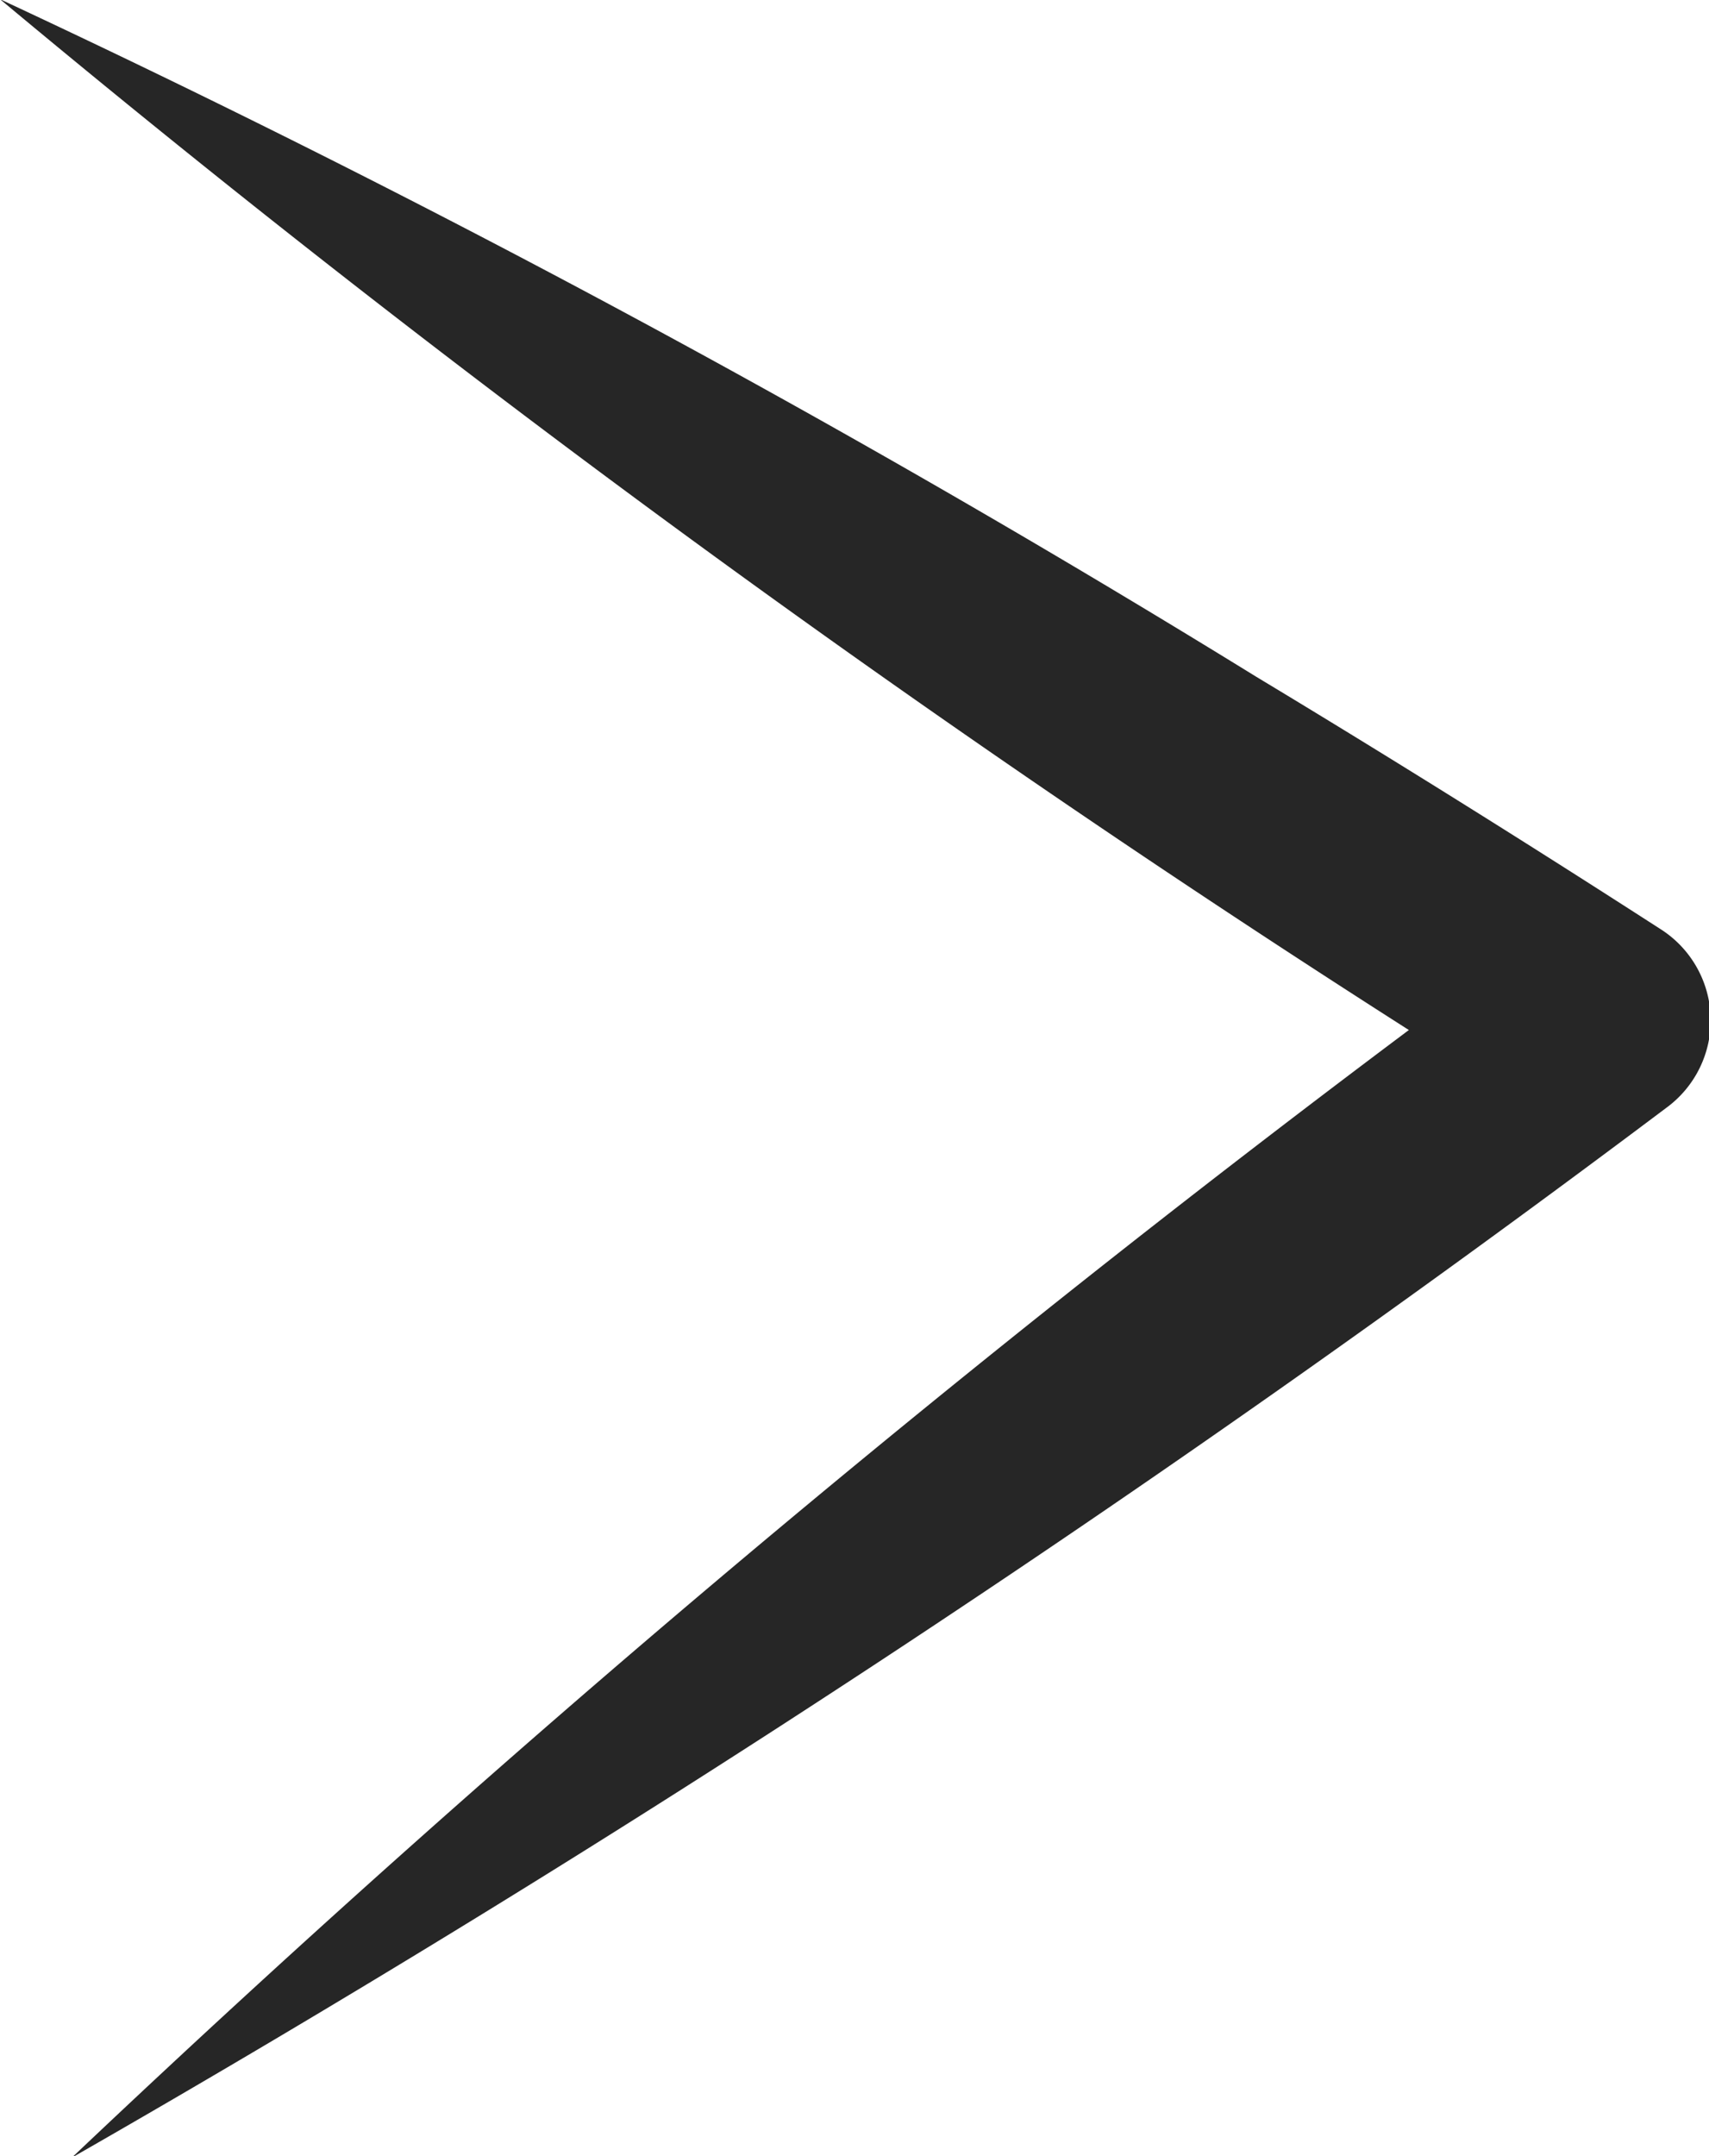
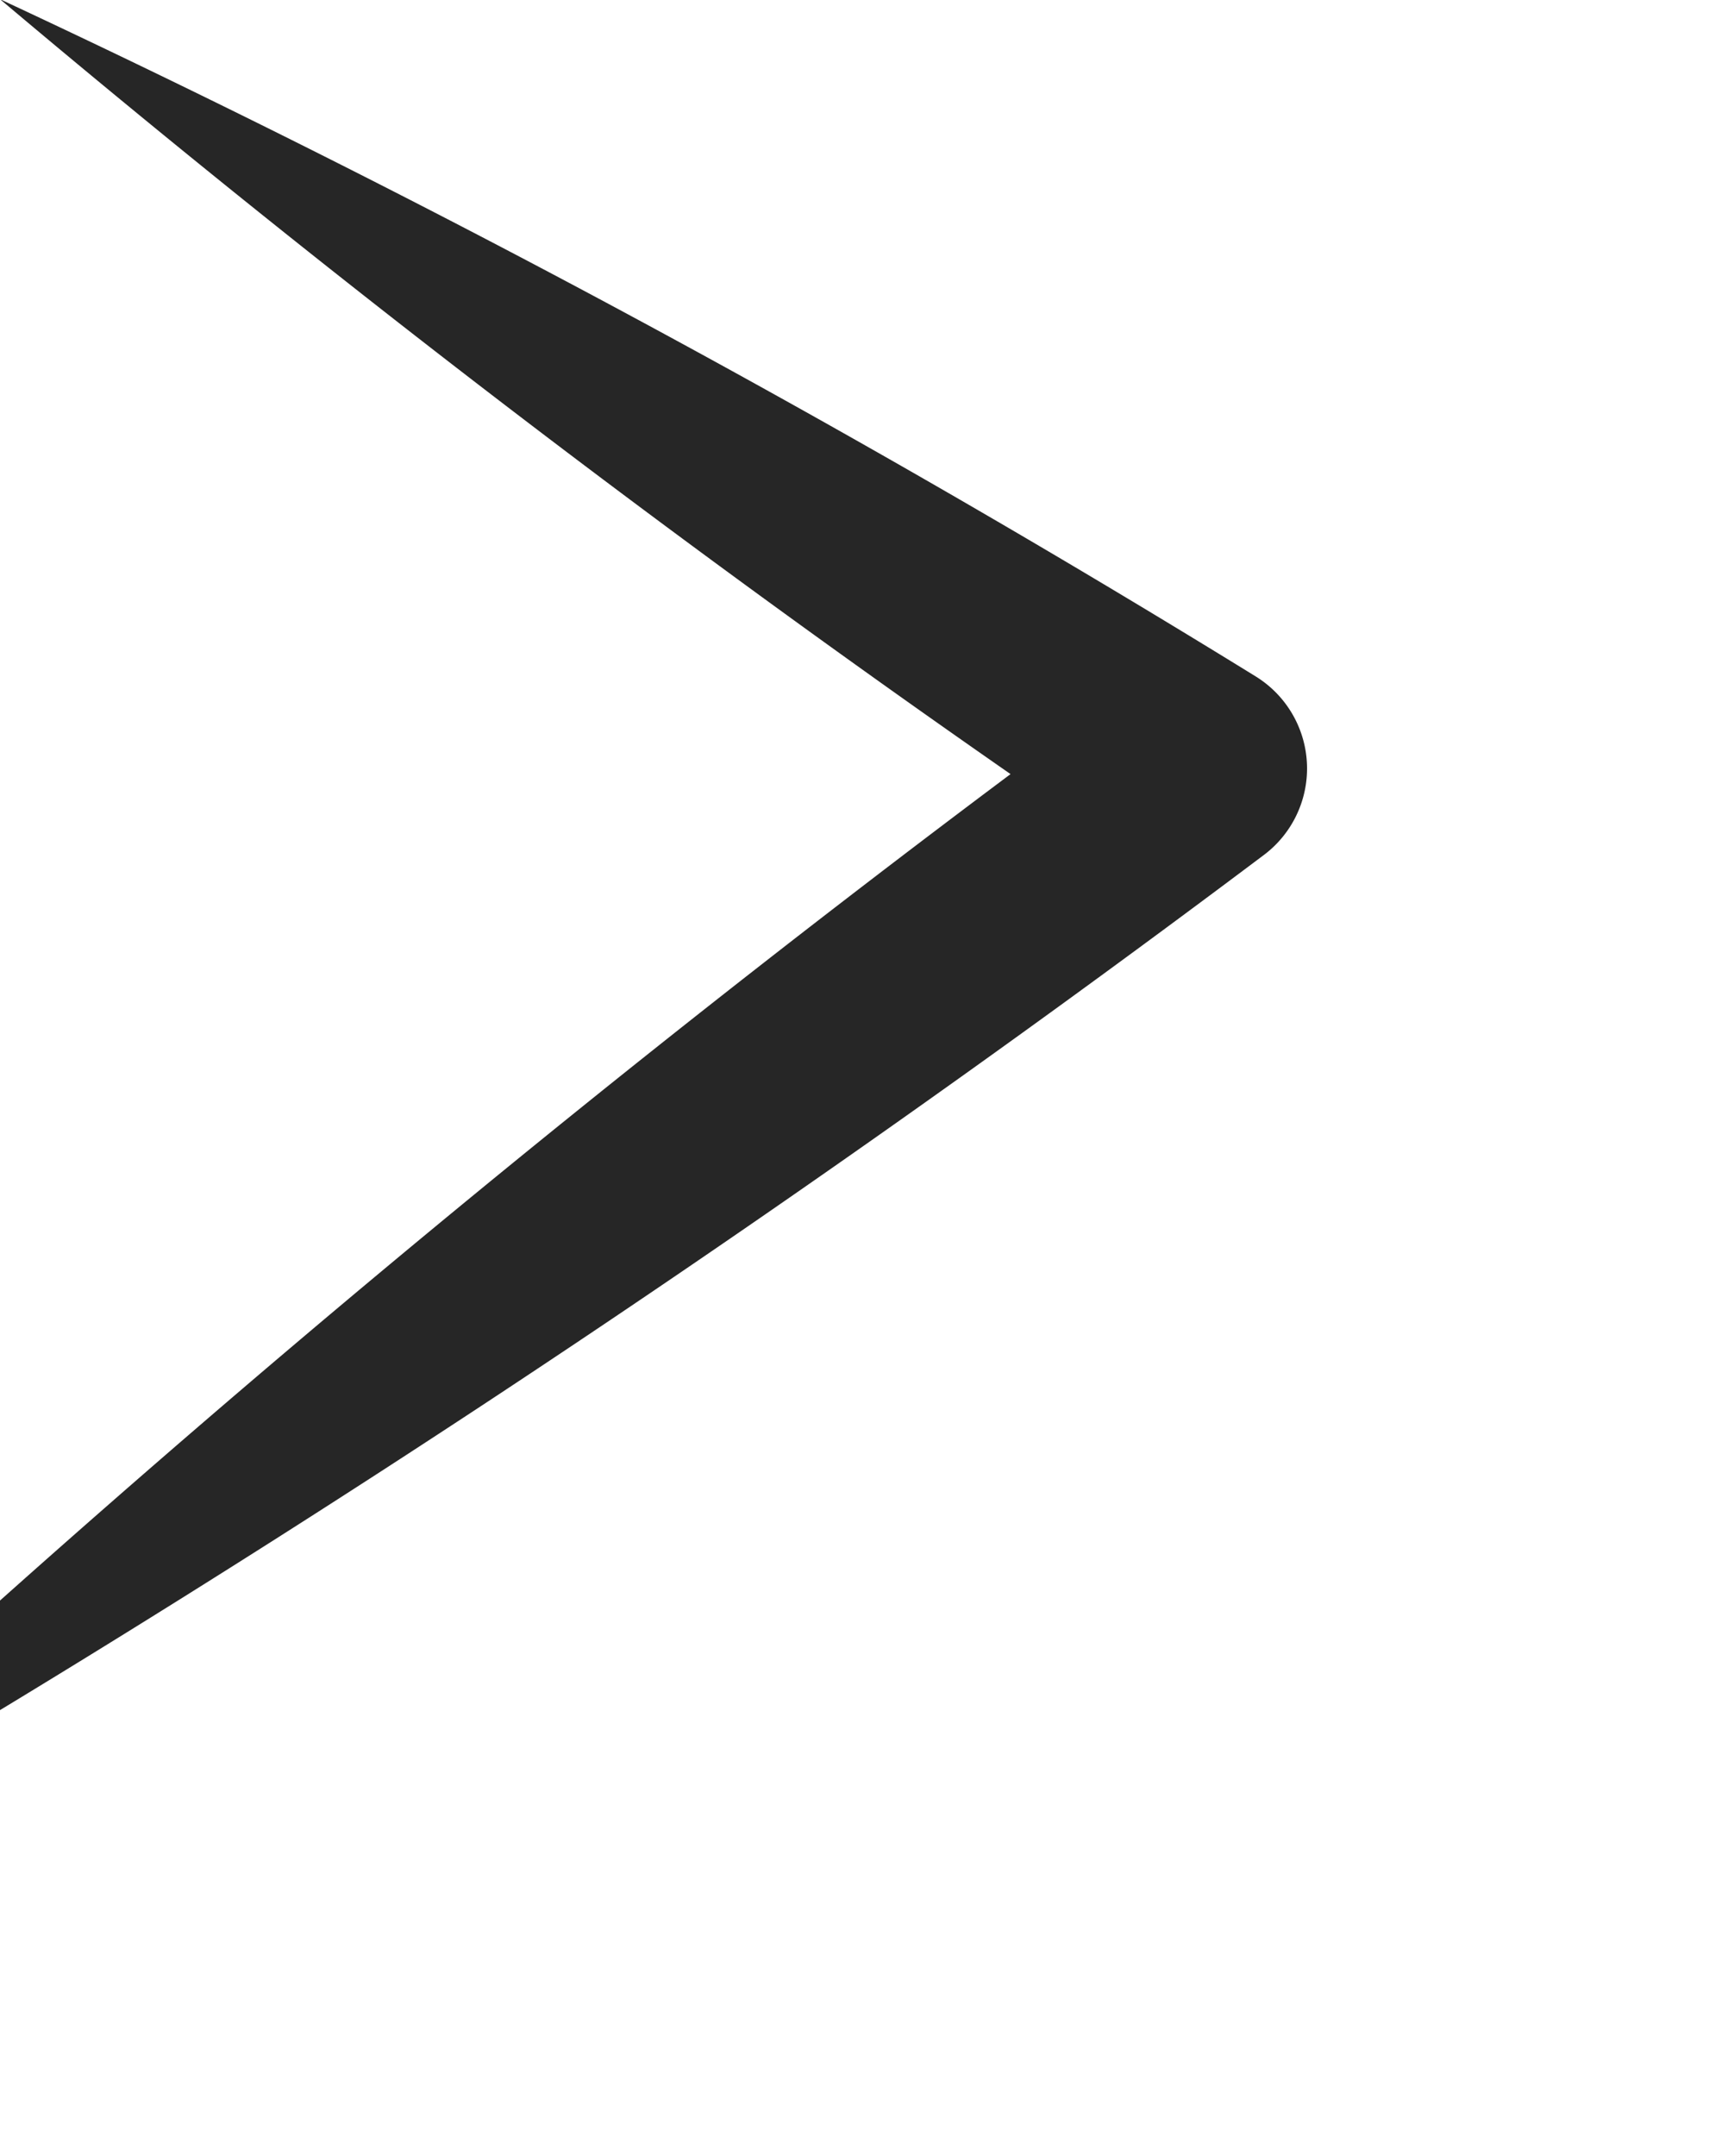
<svg xmlns="http://www.w3.org/2000/svg" id="Слой_17" data-name="Слой 17" viewBox="0 0 21.17 26.7">
  <defs>
    <style>.cls-1{fill:#262626;}</style>
  </defs>
-   <path class="cls-1" d="M640.91,533a152.26,152.26,0,0,1,15.56,8.39c1.66,1,3.34,2.05,5,3.12a1.34,1.34,0,0,1,.08,2.22,190.28,190.28,0,0,1-19.75,13,187.37,187.37,0,0,1,18.15-15.14l.07,2.22A170,170,0,0,1,640.91,533Z" transform="translate(-640.91 -533.01)" />
+   <path class="cls-1" d="M640.91,533a152.26,152.26,0,0,1,15.56,8.39a1.34,1.34,0,0,1,.08,2.22,190.28,190.28,0,0,1-19.75,13,187.37,187.37,0,0,1,18.15-15.14l.07,2.22A170,170,0,0,1,640.91,533Z" transform="translate(-640.91 -533.01)" />
</svg>